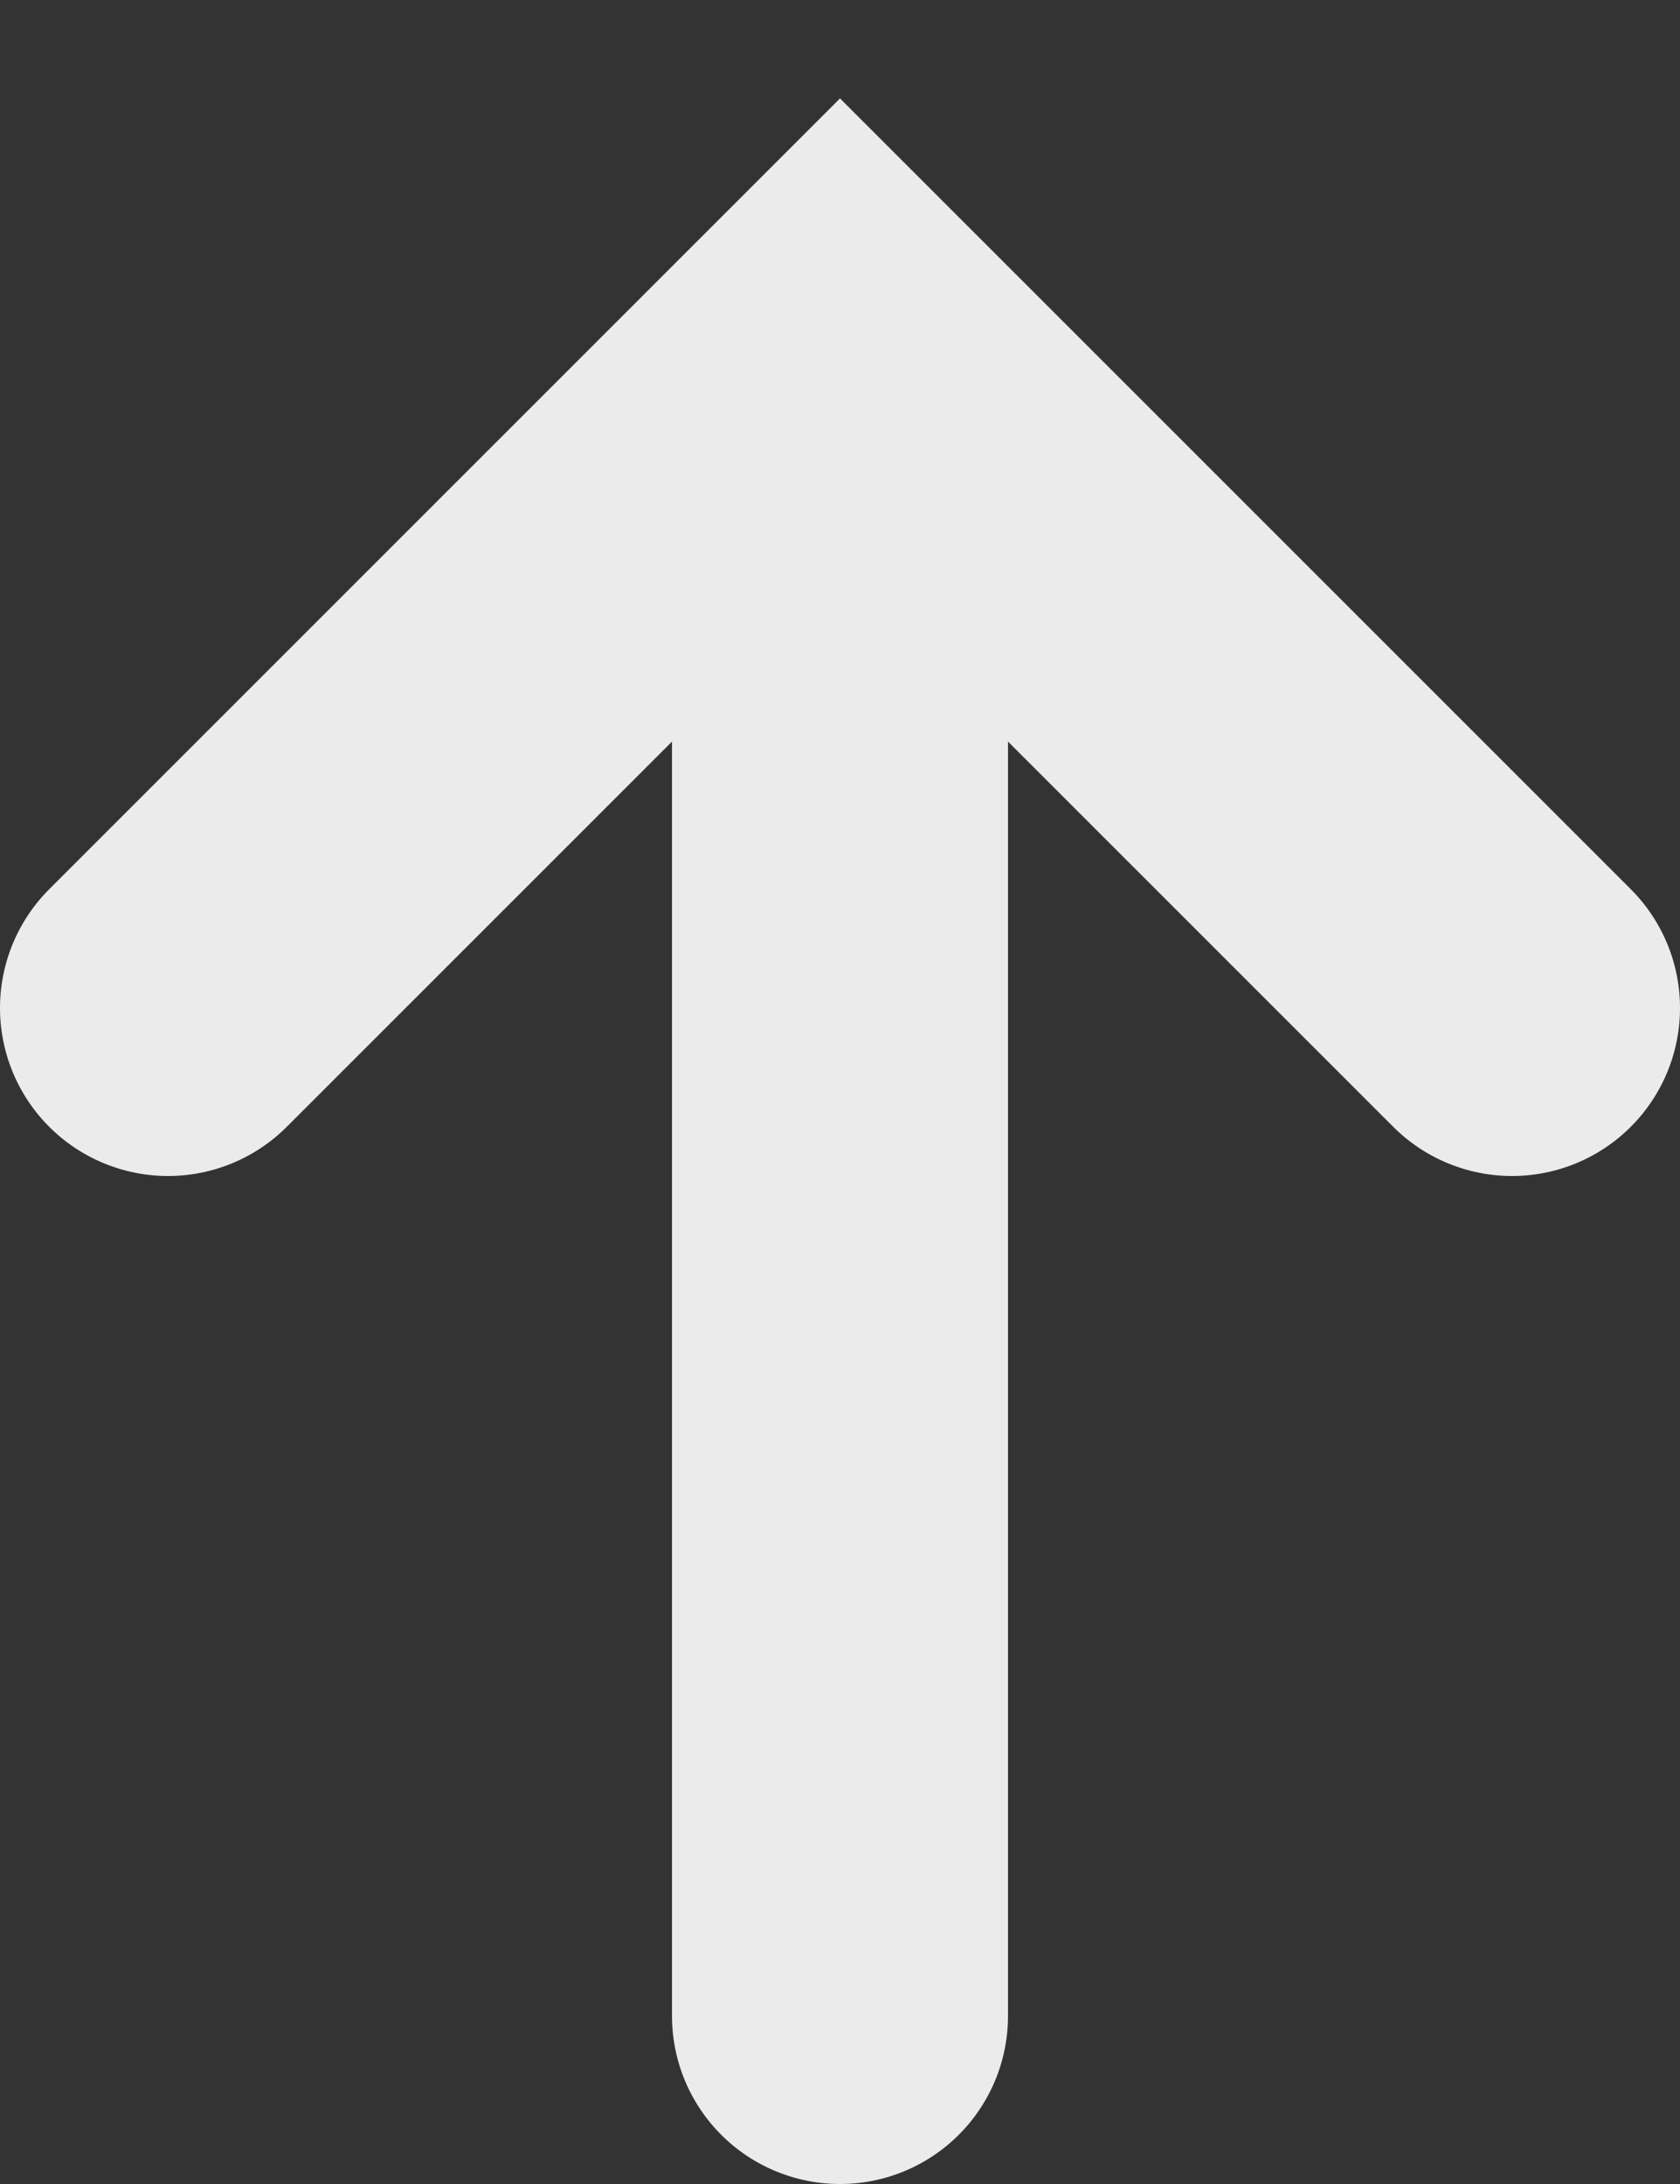
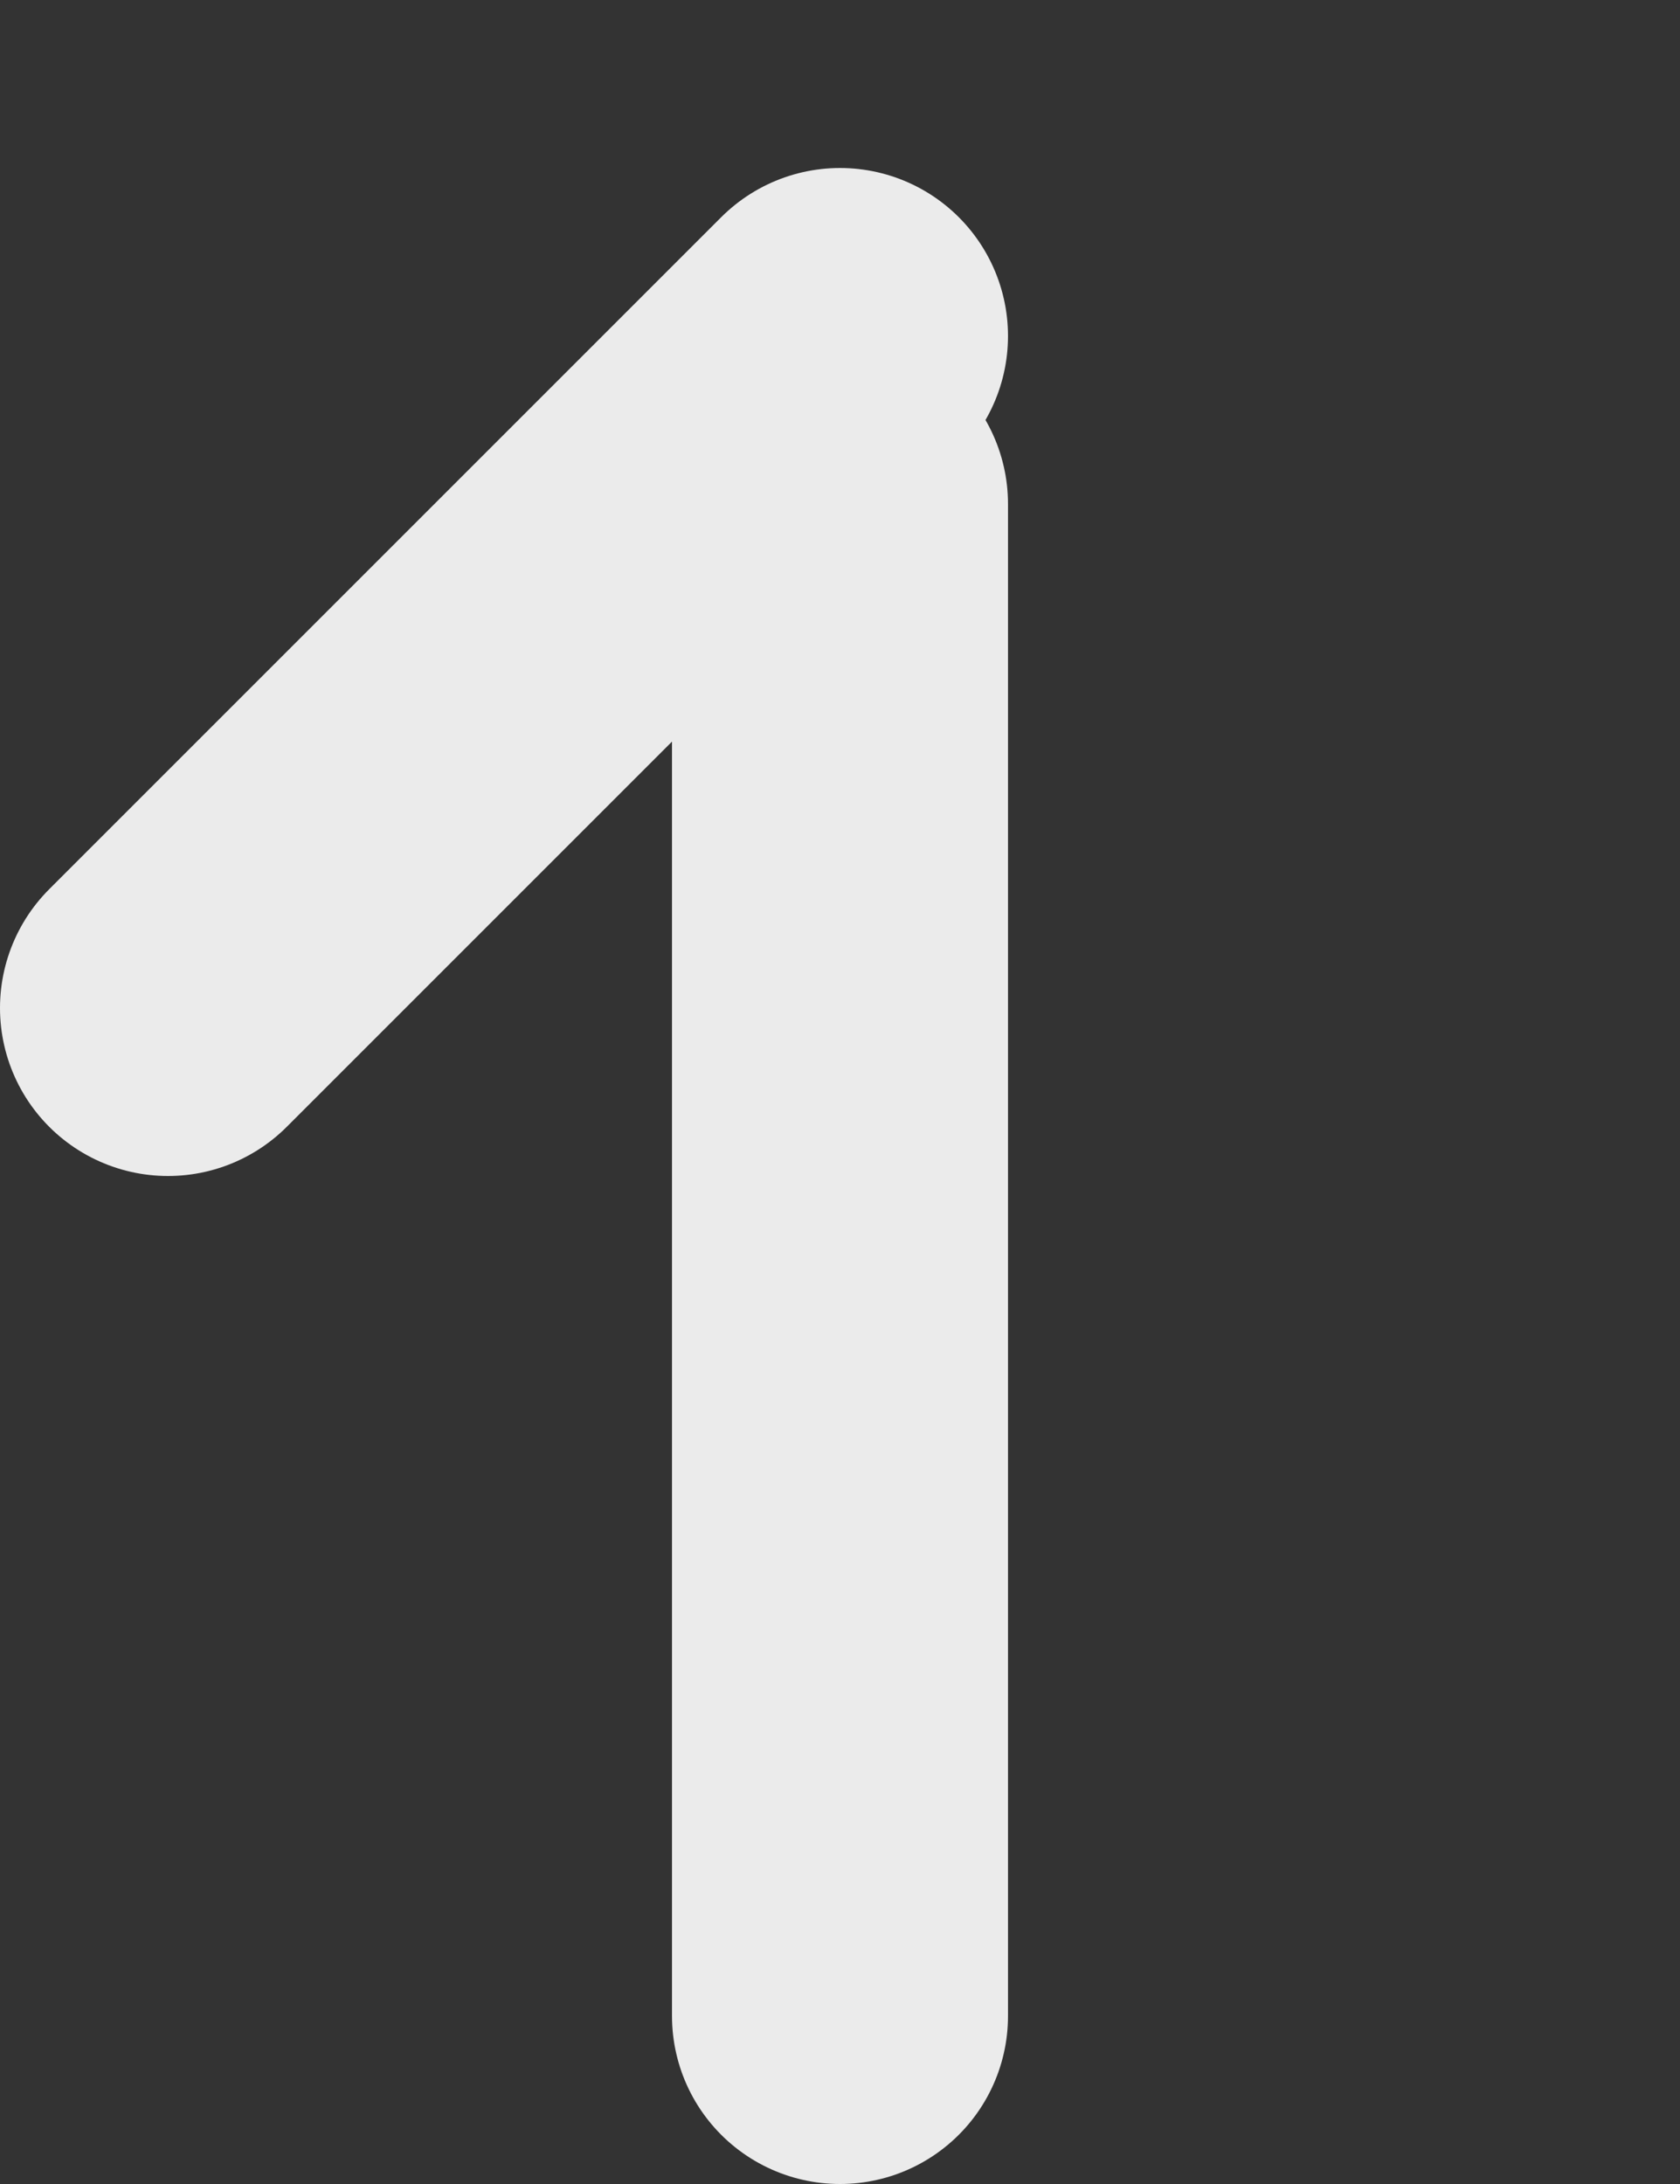
<svg xmlns="http://www.w3.org/2000/svg" width="10" height="13" viewBox="0 0 10 13" fill="none">
  <rect x="0" y="0" width="10" height="13" fill="#333333" stroke="none" />
-   <path id="Vector" d="M5 12L5 3M1 6L5 2L9 6" stroke="white" stroke-opacity="0.9" stroke-width="2" stroke-linecap="round" />
+   <path id="Vector" d="M5 12L5 3M1 6L5 2" stroke="white" stroke-opacity="0.9" stroke-width="2" stroke-linecap="round" />
</svg>